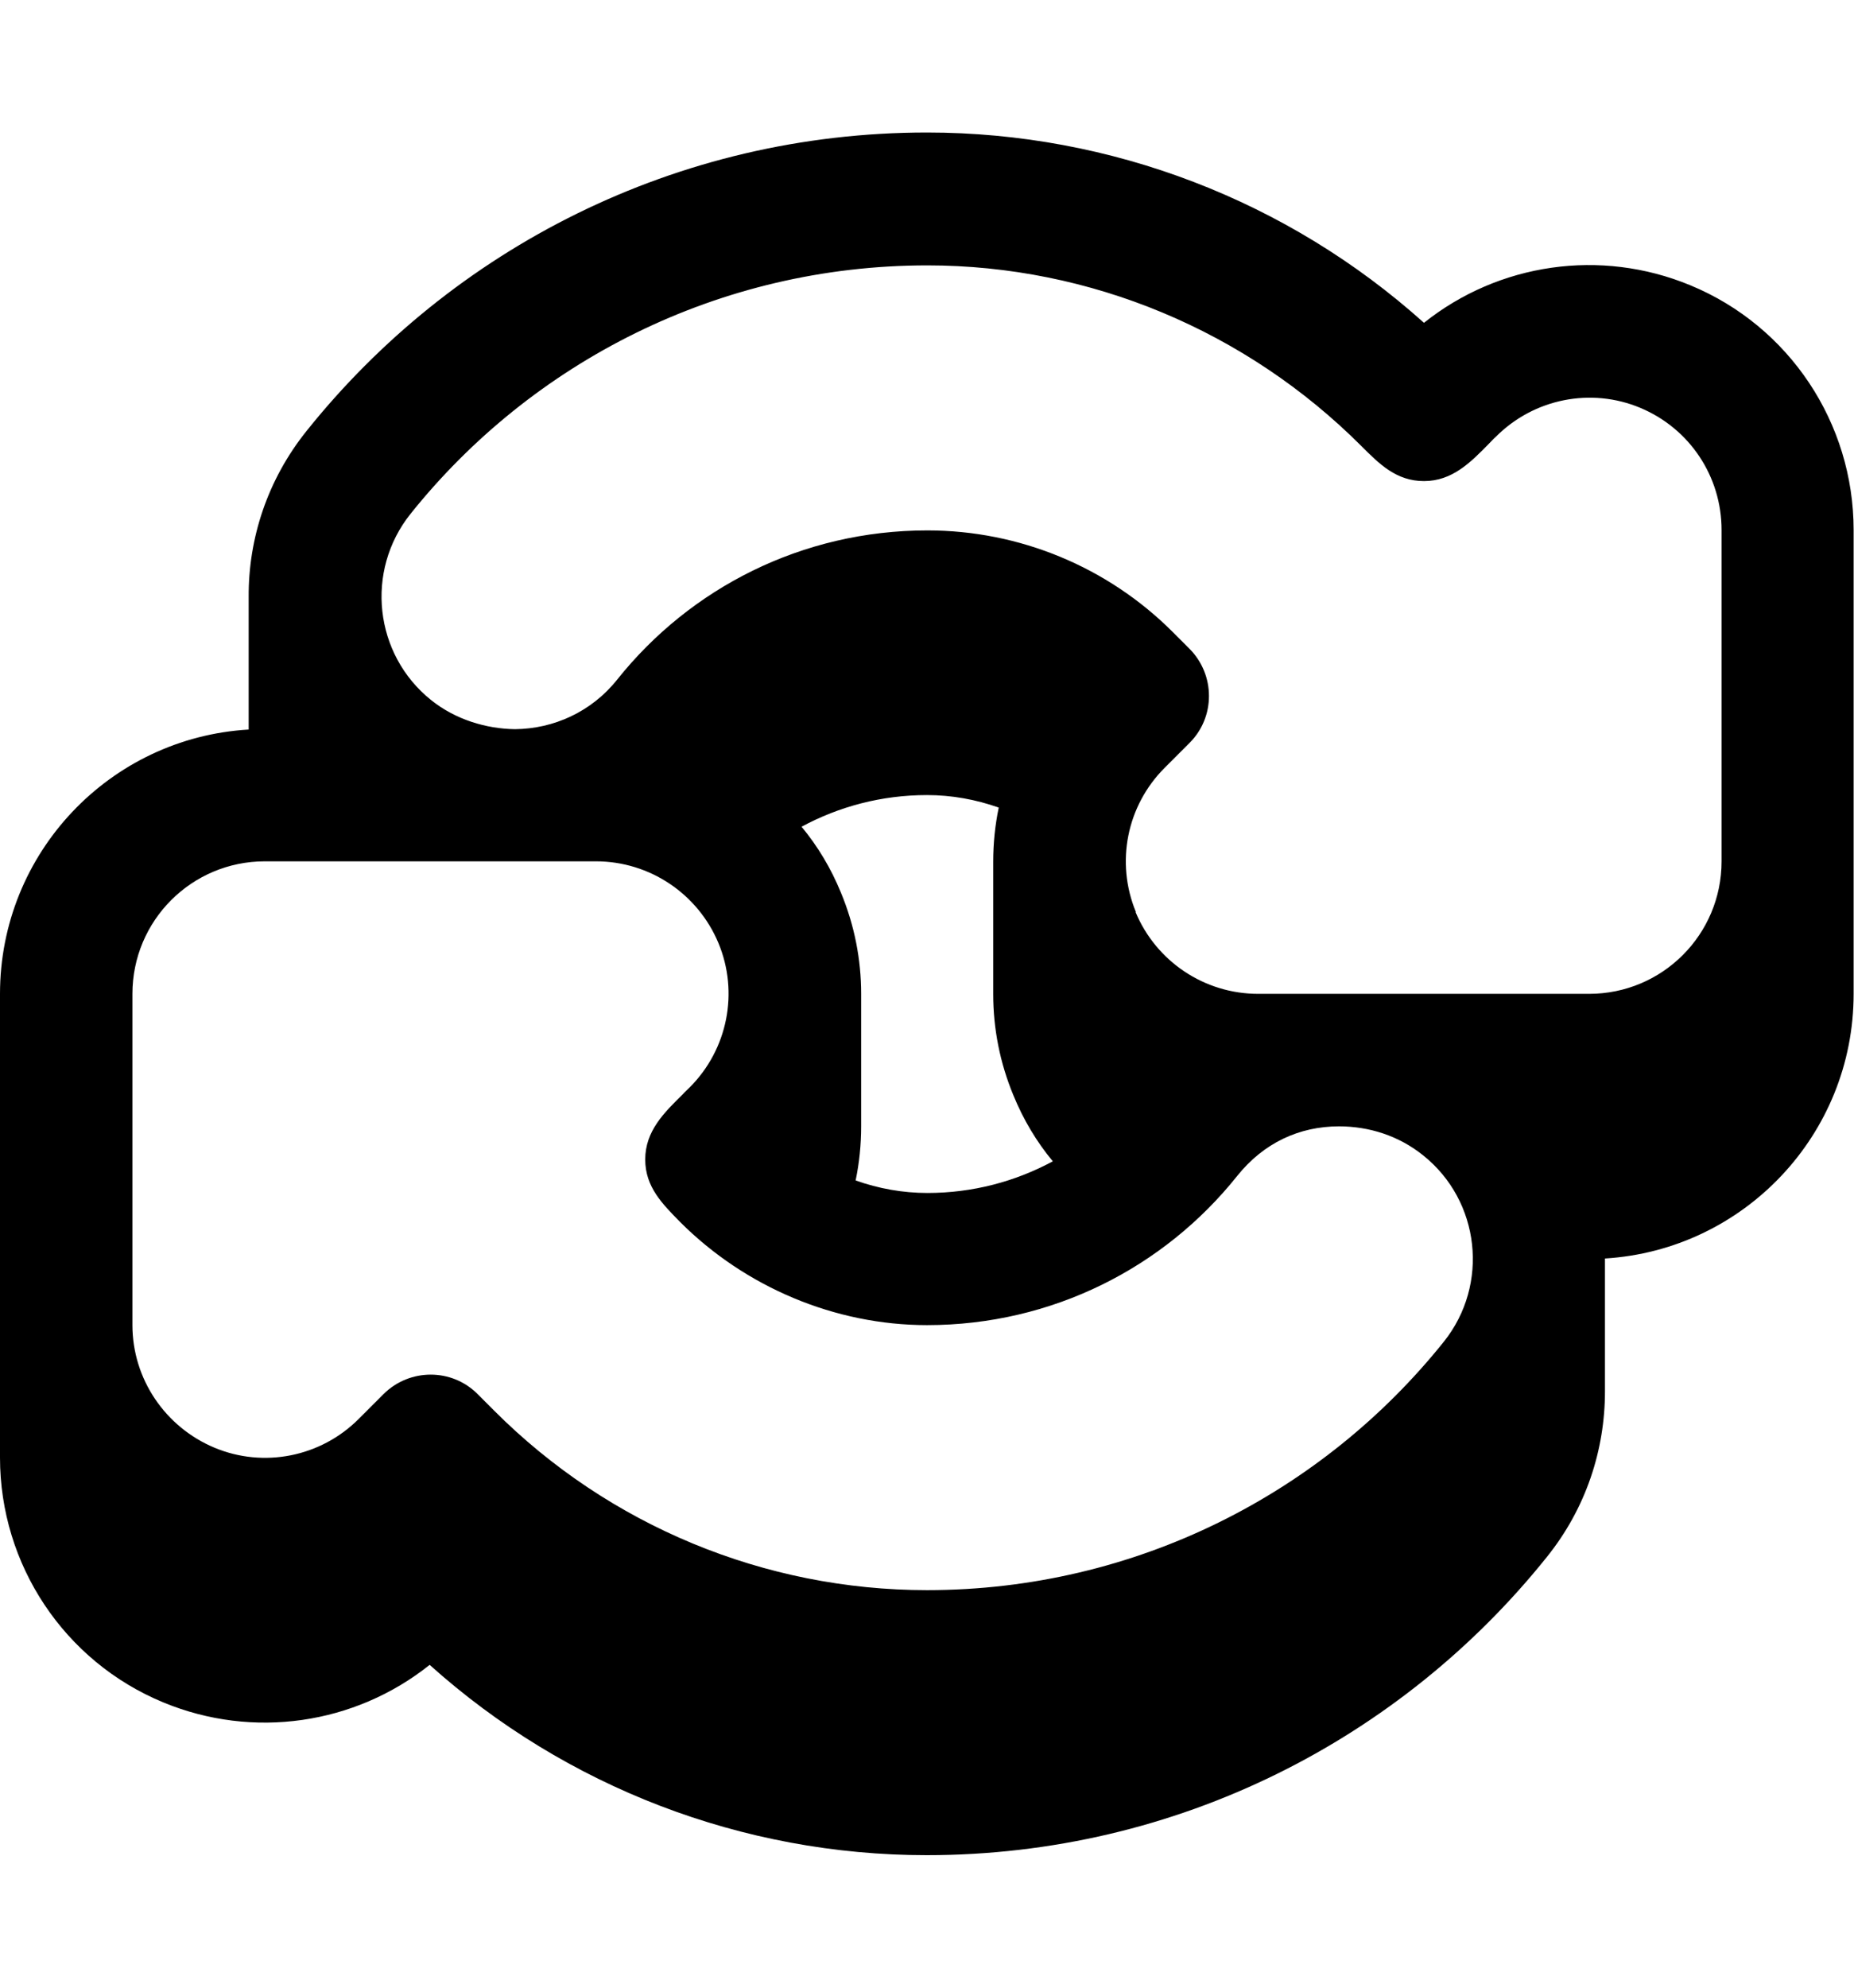
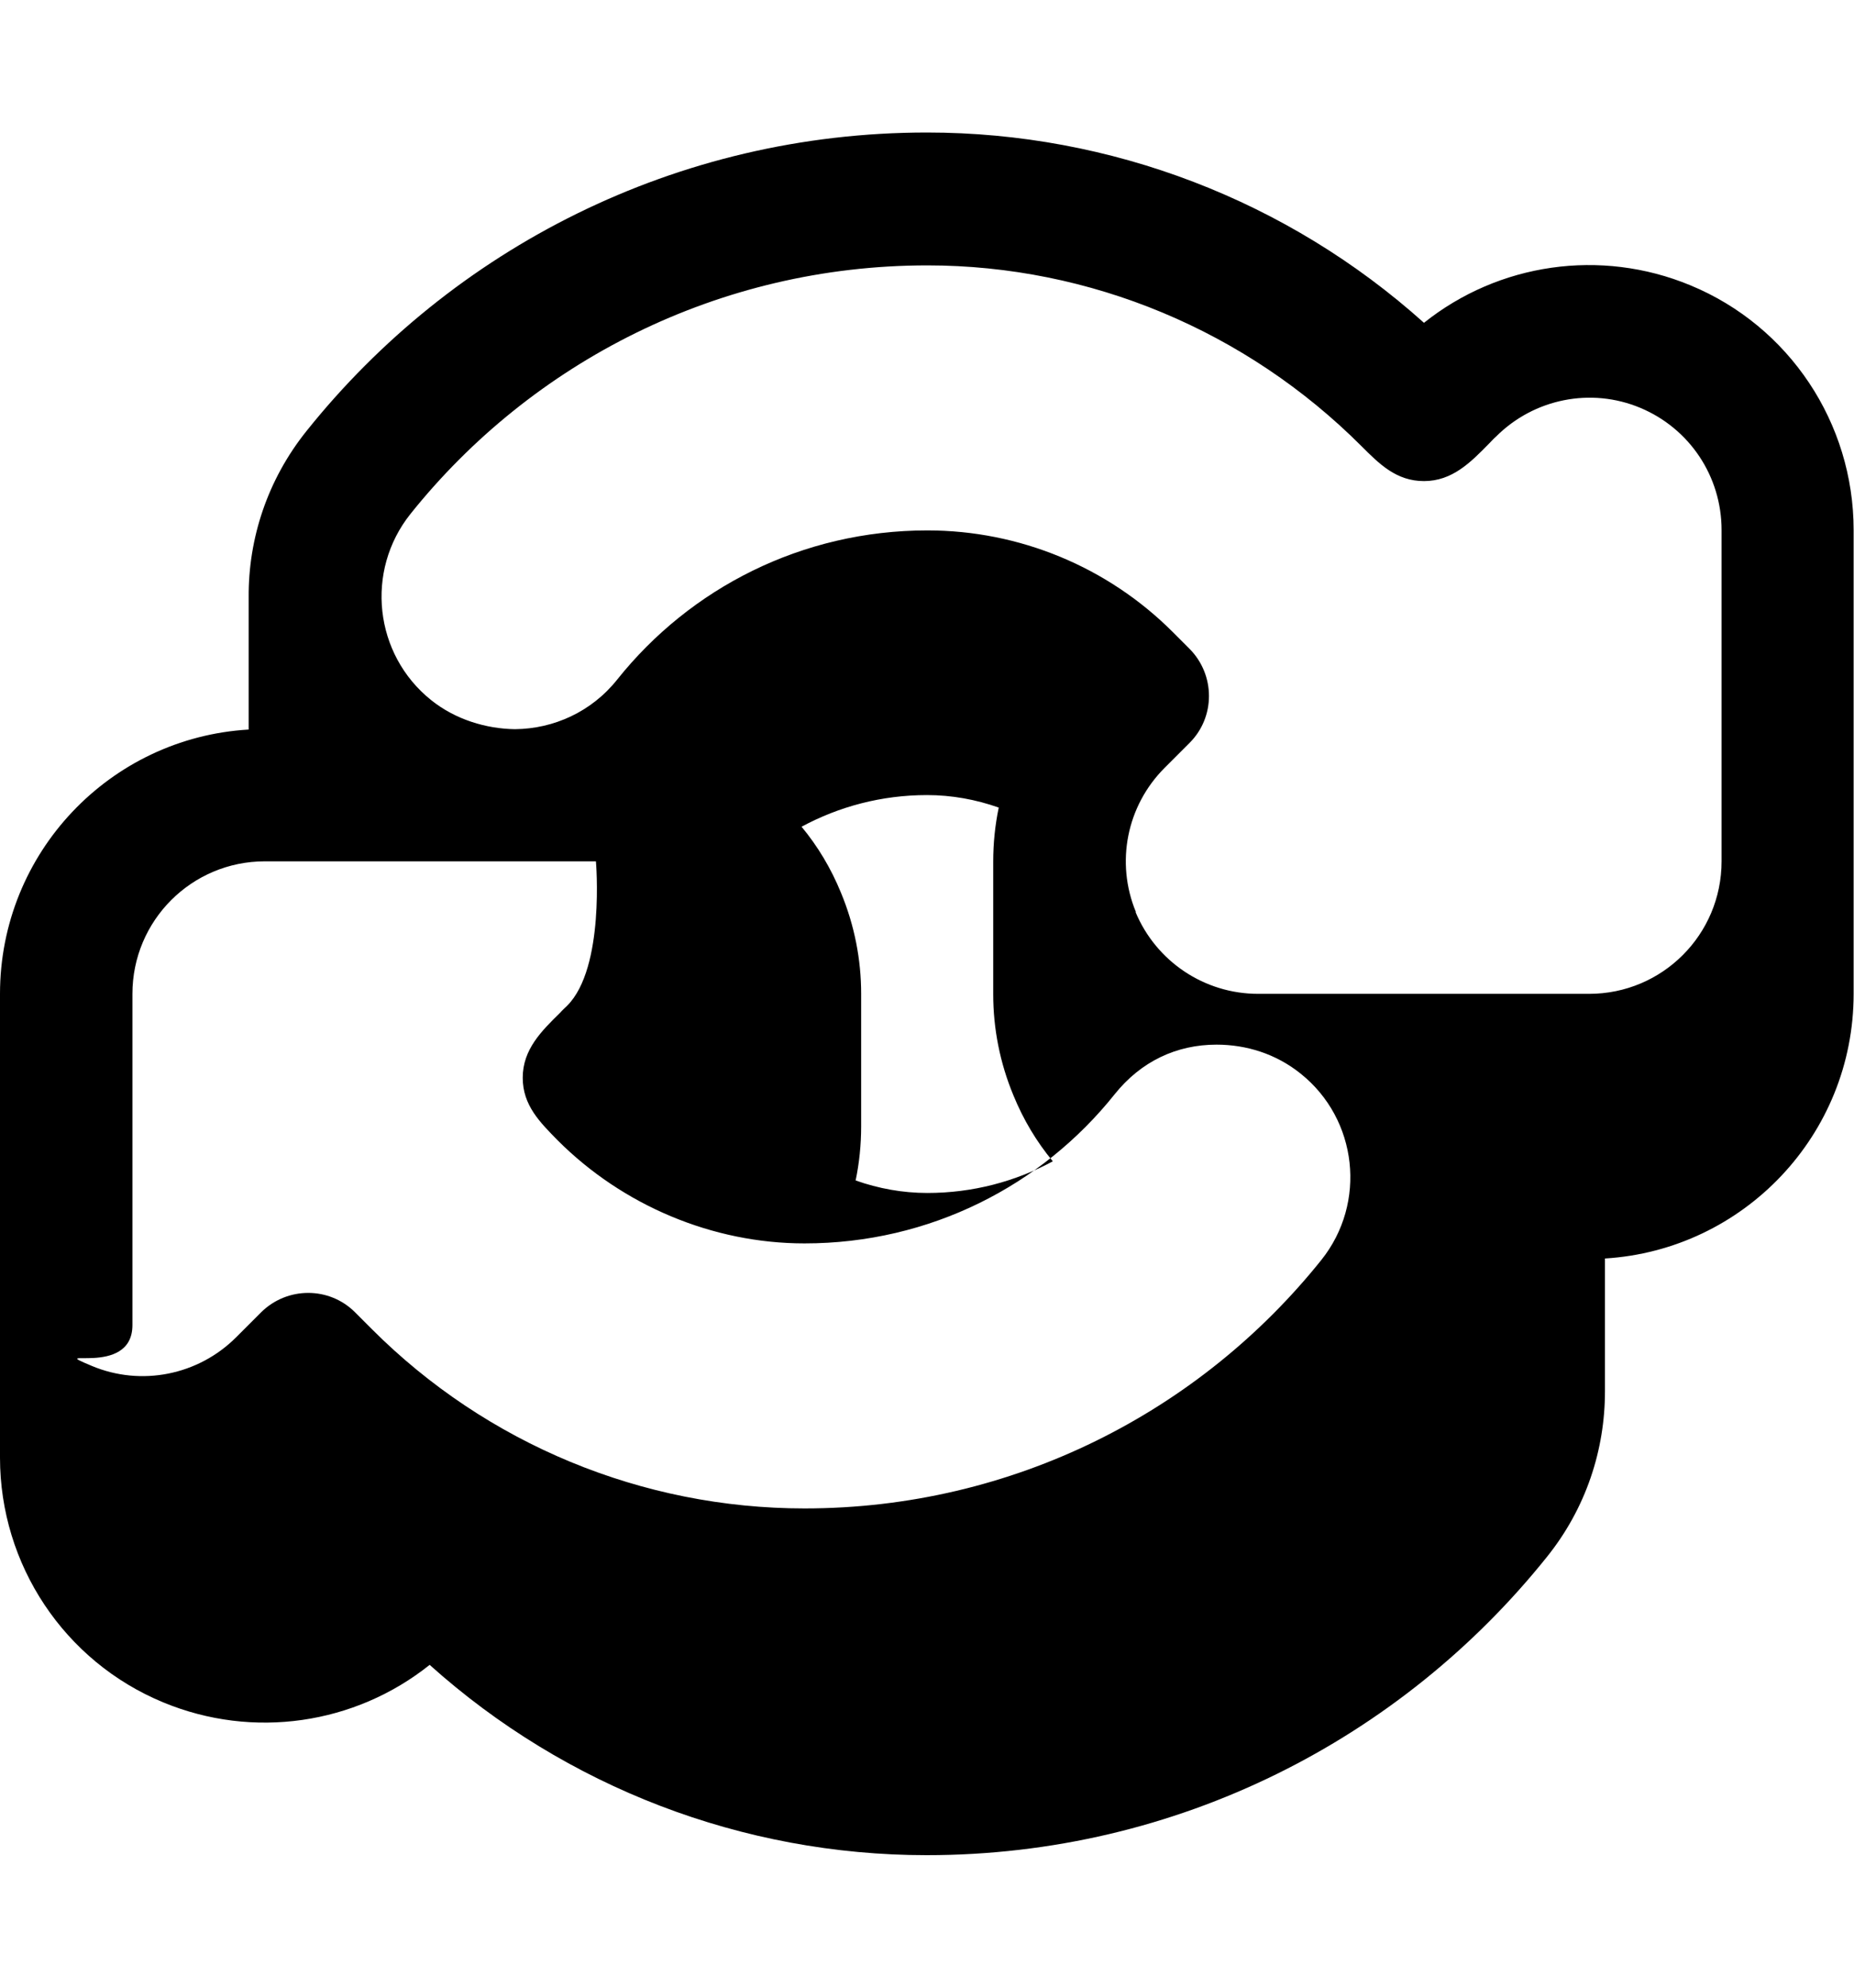
<svg xmlns="http://www.w3.org/2000/svg" viewBox="0 0 504 540">
-   <path fill="currentColor" d="M252 36c-68.3 0-129.1 31.7-168.6 81-10.7 13.3-15.9 29.3-15.8 45.2l0 36C29.9 200.4 0 231.7 0 270L0 396c0 29.1 17.5 55.4 44.4 66.5 24.4 10.1 52.1 6 72.4-10.2 37 33.2 85.1 51.7 135.1 51.7 68.3 0 129.1-31.7 168.6-81 10.7-13.3 15.8-29.2 15.8-45l0-36.1c37.7-2.3 67.6-33.6 67.6-71.9l0-126c0-29.1-17.5-55.4-44.4-66.5-24.4-10.1-52.1-6-72.4 10.2-37-33.2-85.1-51.7-135.1-51.7zM72 234l90 0c14.6 0 27.7 8.8 33.3 22.2s2.5 28.9-7.8 39.2c-.6 .6-1.3 1.2-1.9 1.9-5.1 5-10.2 10-10.2 17.7 0 7.5 4.7 12.1 9.5 17 17.7 17.7 42.1 28 67.1 28 34.1 0 64.5-15.7 84.3-40.5 7.2-9 16.9-13.5 27.7-13.5 8.1 0 16.2 2.5 22.9 7.9 15.5 12.4 18 35.1 5.6 50.6-32.9 41.1-83.7 67.5-140.5 67.5-44.1 0-86.4-17.5-117.6-48.7l-4.6-4.6c-7-7-18.4-7-25.5 0l-6.8 6.8c-10.3 10.3-25.8 13.4-39.2 7.8S36 374.6 36 360l0-90c0-19.9 16.1-36 36-36zm145.9-9.4c10.2-5.5 21.8-8.6 34.1-8.6 6.7 0 13.3 1.2 19.5 3.4-1 4.8-1.5 9.7-1.5 14.7l0 36c0 9.3 1.8 18.6 5.5 27.5 2.7 6.6 6.3 12.6 10.7 17.9-10.2 5.5-21.8 8.6-34.1 8.6-6.7 0-13.3-1.2-19.5-3.4 1-4.8 1.5-9.7 1.5-14.7l0-36c0-9.3-1.8-18.6-5.5-27.5-2.7-6.6-6.3-12.6-10.7-17.9zm90.9 23.2c-5.6-13.5-2.5-28.9 7.8-39.2l6.8-6.8c7-7 7-18.4 0-25.5l-4.6-4.6c-17.7-17.7-41.7-27.6-66.7-27.6-34.1 0-64.5 15.7-84.3 40.5-7 8.8-17.3 13.4-27.8 13.5-7.8-.1-16.2-2.6-22.8-7.9-15.5-12.4-18-35.1-5.6-50.6 32.9-41.1 83.7-67.5 140.5-67.5 44.3 0 86.7 17.8 118 49.1 4.9 4.9 9.5 9.5 17 9.5 7.7 0 12.7-5.1 17.7-10.2 .6-.6 1.2-1.3 1.9-1.9 10.3-10.3 25.8-13.4 39.2-7.8S468 129.4 468 144l0 90c0 19.9-16.1 36-36 36l-90 0c-14.6 0-27.7-8.8-33.3-22.2z" />
+   <path fill="currentColor" d="M252 36c-68.3 0-129.1 31.7-168.6 81-10.7 13.3-15.9 29.3-15.8 45.2l0 36C29.9 200.4 0 231.7 0 270L0 396c0 29.1 17.5 55.4 44.4 66.5 24.4 10.1 52.1 6 72.4-10.2 37 33.2 85.1 51.7 135.1 51.7 68.3 0 129.1-31.7 168.6-81 10.7-13.3 15.8-29.2 15.8-45l0-36.1c37.7-2.3 67.6-33.6 67.6-71.9l0-126c0-29.1-17.5-55.4-44.4-66.5-24.4-10.1-52.1-6-72.4 10.2-37-33.2-85.1-51.7-135.1-51.7zM72 234l90 0s2.5 28.9-7.8 39.2c-.6 .6-1.3 1.2-1.9 1.9-5.1 5-10.2 10-10.2 17.7 0 7.5 4.7 12.1 9.5 17 17.7 17.7 42.1 28 67.1 28 34.1 0 64.5-15.7 84.3-40.5 7.2-9 16.9-13.5 27.7-13.5 8.1 0 16.2 2.5 22.9 7.9 15.5 12.4 18 35.1 5.6 50.6-32.9 41.1-83.7 67.5-140.5 67.5-44.1 0-86.4-17.5-117.6-48.7l-4.6-4.6c-7-7-18.4-7-25.5 0l-6.8 6.8c-10.3 10.3-25.8 13.4-39.2 7.8S36 374.6 36 360l0-90c0-19.9 16.1-36 36-36zm145.9-9.4c10.2-5.5 21.8-8.6 34.1-8.6 6.7 0 13.3 1.2 19.5 3.4-1 4.8-1.5 9.7-1.5 14.7l0 36c0 9.3 1.8 18.6 5.5 27.5 2.7 6.6 6.3 12.6 10.7 17.9-10.2 5.5-21.8 8.6-34.1 8.6-6.7 0-13.3-1.2-19.5-3.4 1-4.8 1.5-9.7 1.5-14.7l0-36c0-9.3-1.8-18.6-5.5-27.5-2.7-6.6-6.3-12.6-10.7-17.9zm90.9 23.2c-5.6-13.5-2.5-28.9 7.8-39.2l6.8-6.8c7-7 7-18.4 0-25.5l-4.6-4.6c-17.7-17.7-41.7-27.6-66.7-27.6-34.1 0-64.5 15.7-84.3 40.5-7 8.8-17.3 13.4-27.8 13.5-7.8-.1-16.2-2.6-22.8-7.9-15.5-12.4-18-35.1-5.6-50.6 32.9-41.1 83.7-67.5 140.5-67.5 44.3 0 86.7 17.8 118 49.1 4.9 4.9 9.5 9.5 17 9.5 7.7 0 12.7-5.1 17.7-10.2 .6-.6 1.2-1.3 1.9-1.9 10.3-10.3 25.8-13.4 39.2-7.8S468 129.4 468 144l0 90c0 19.9-16.1 36-36 36l-90 0c-14.6 0-27.7-8.8-33.3-22.2z" />
</svg>